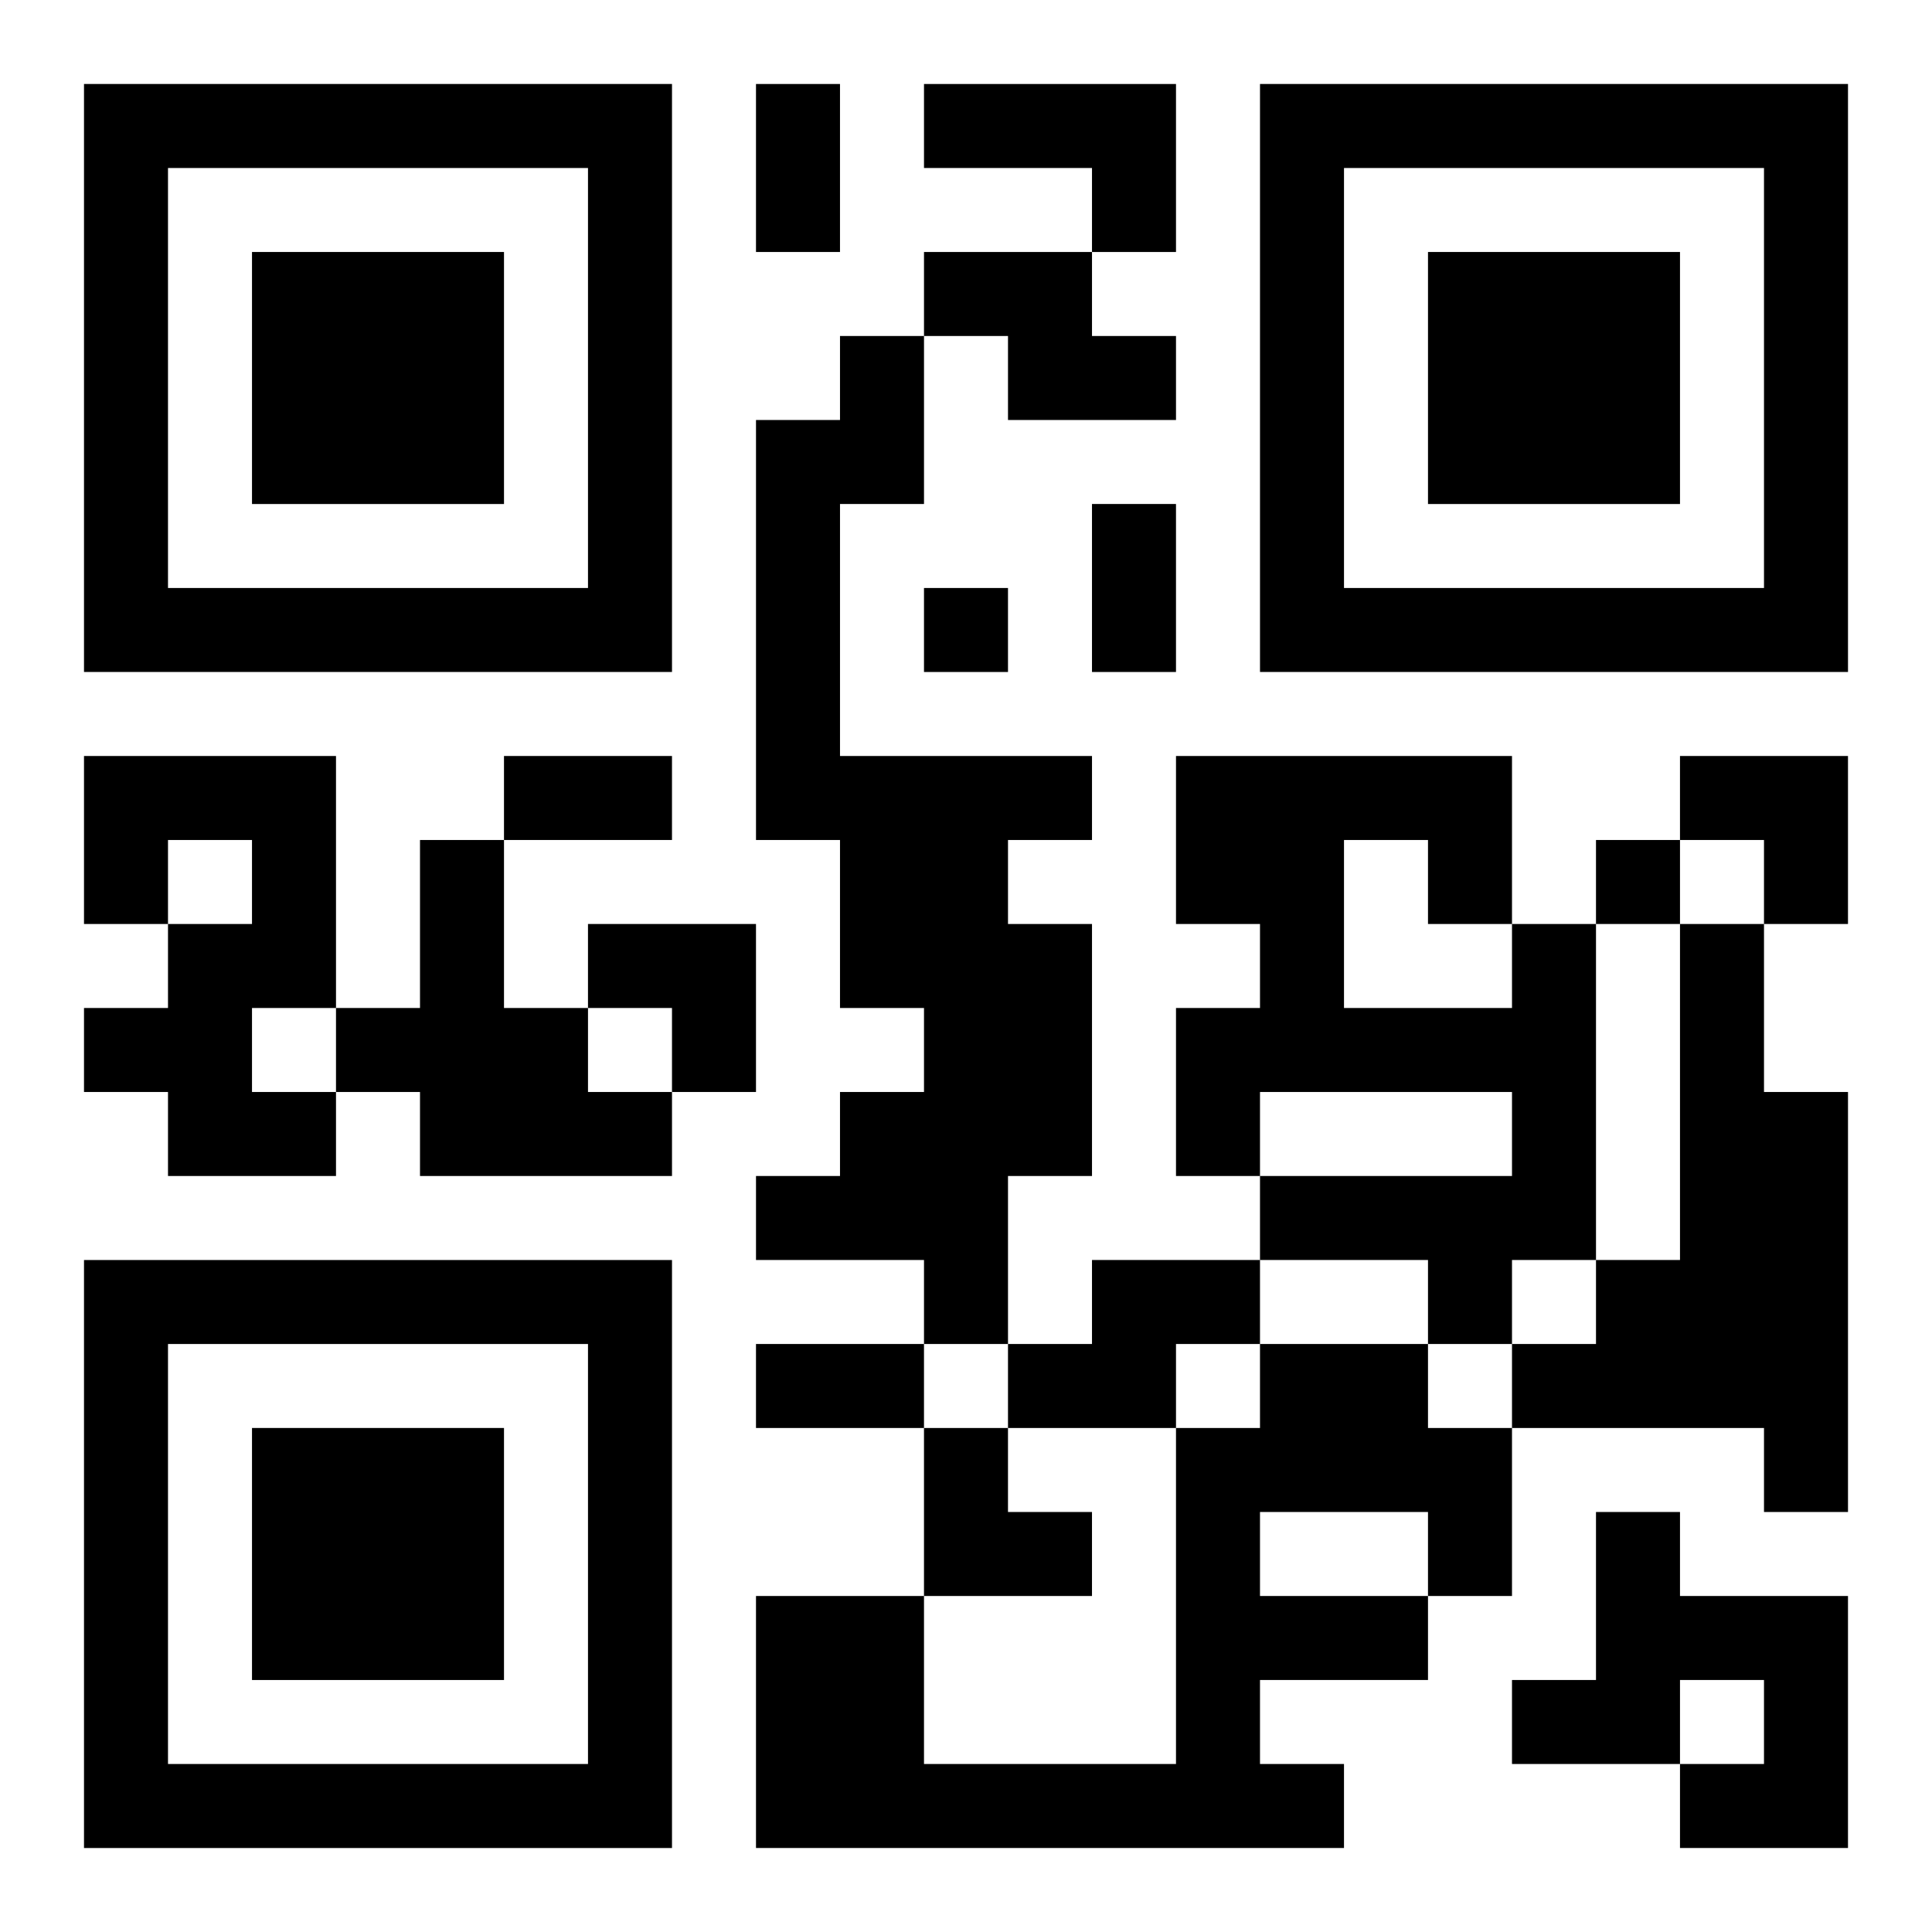
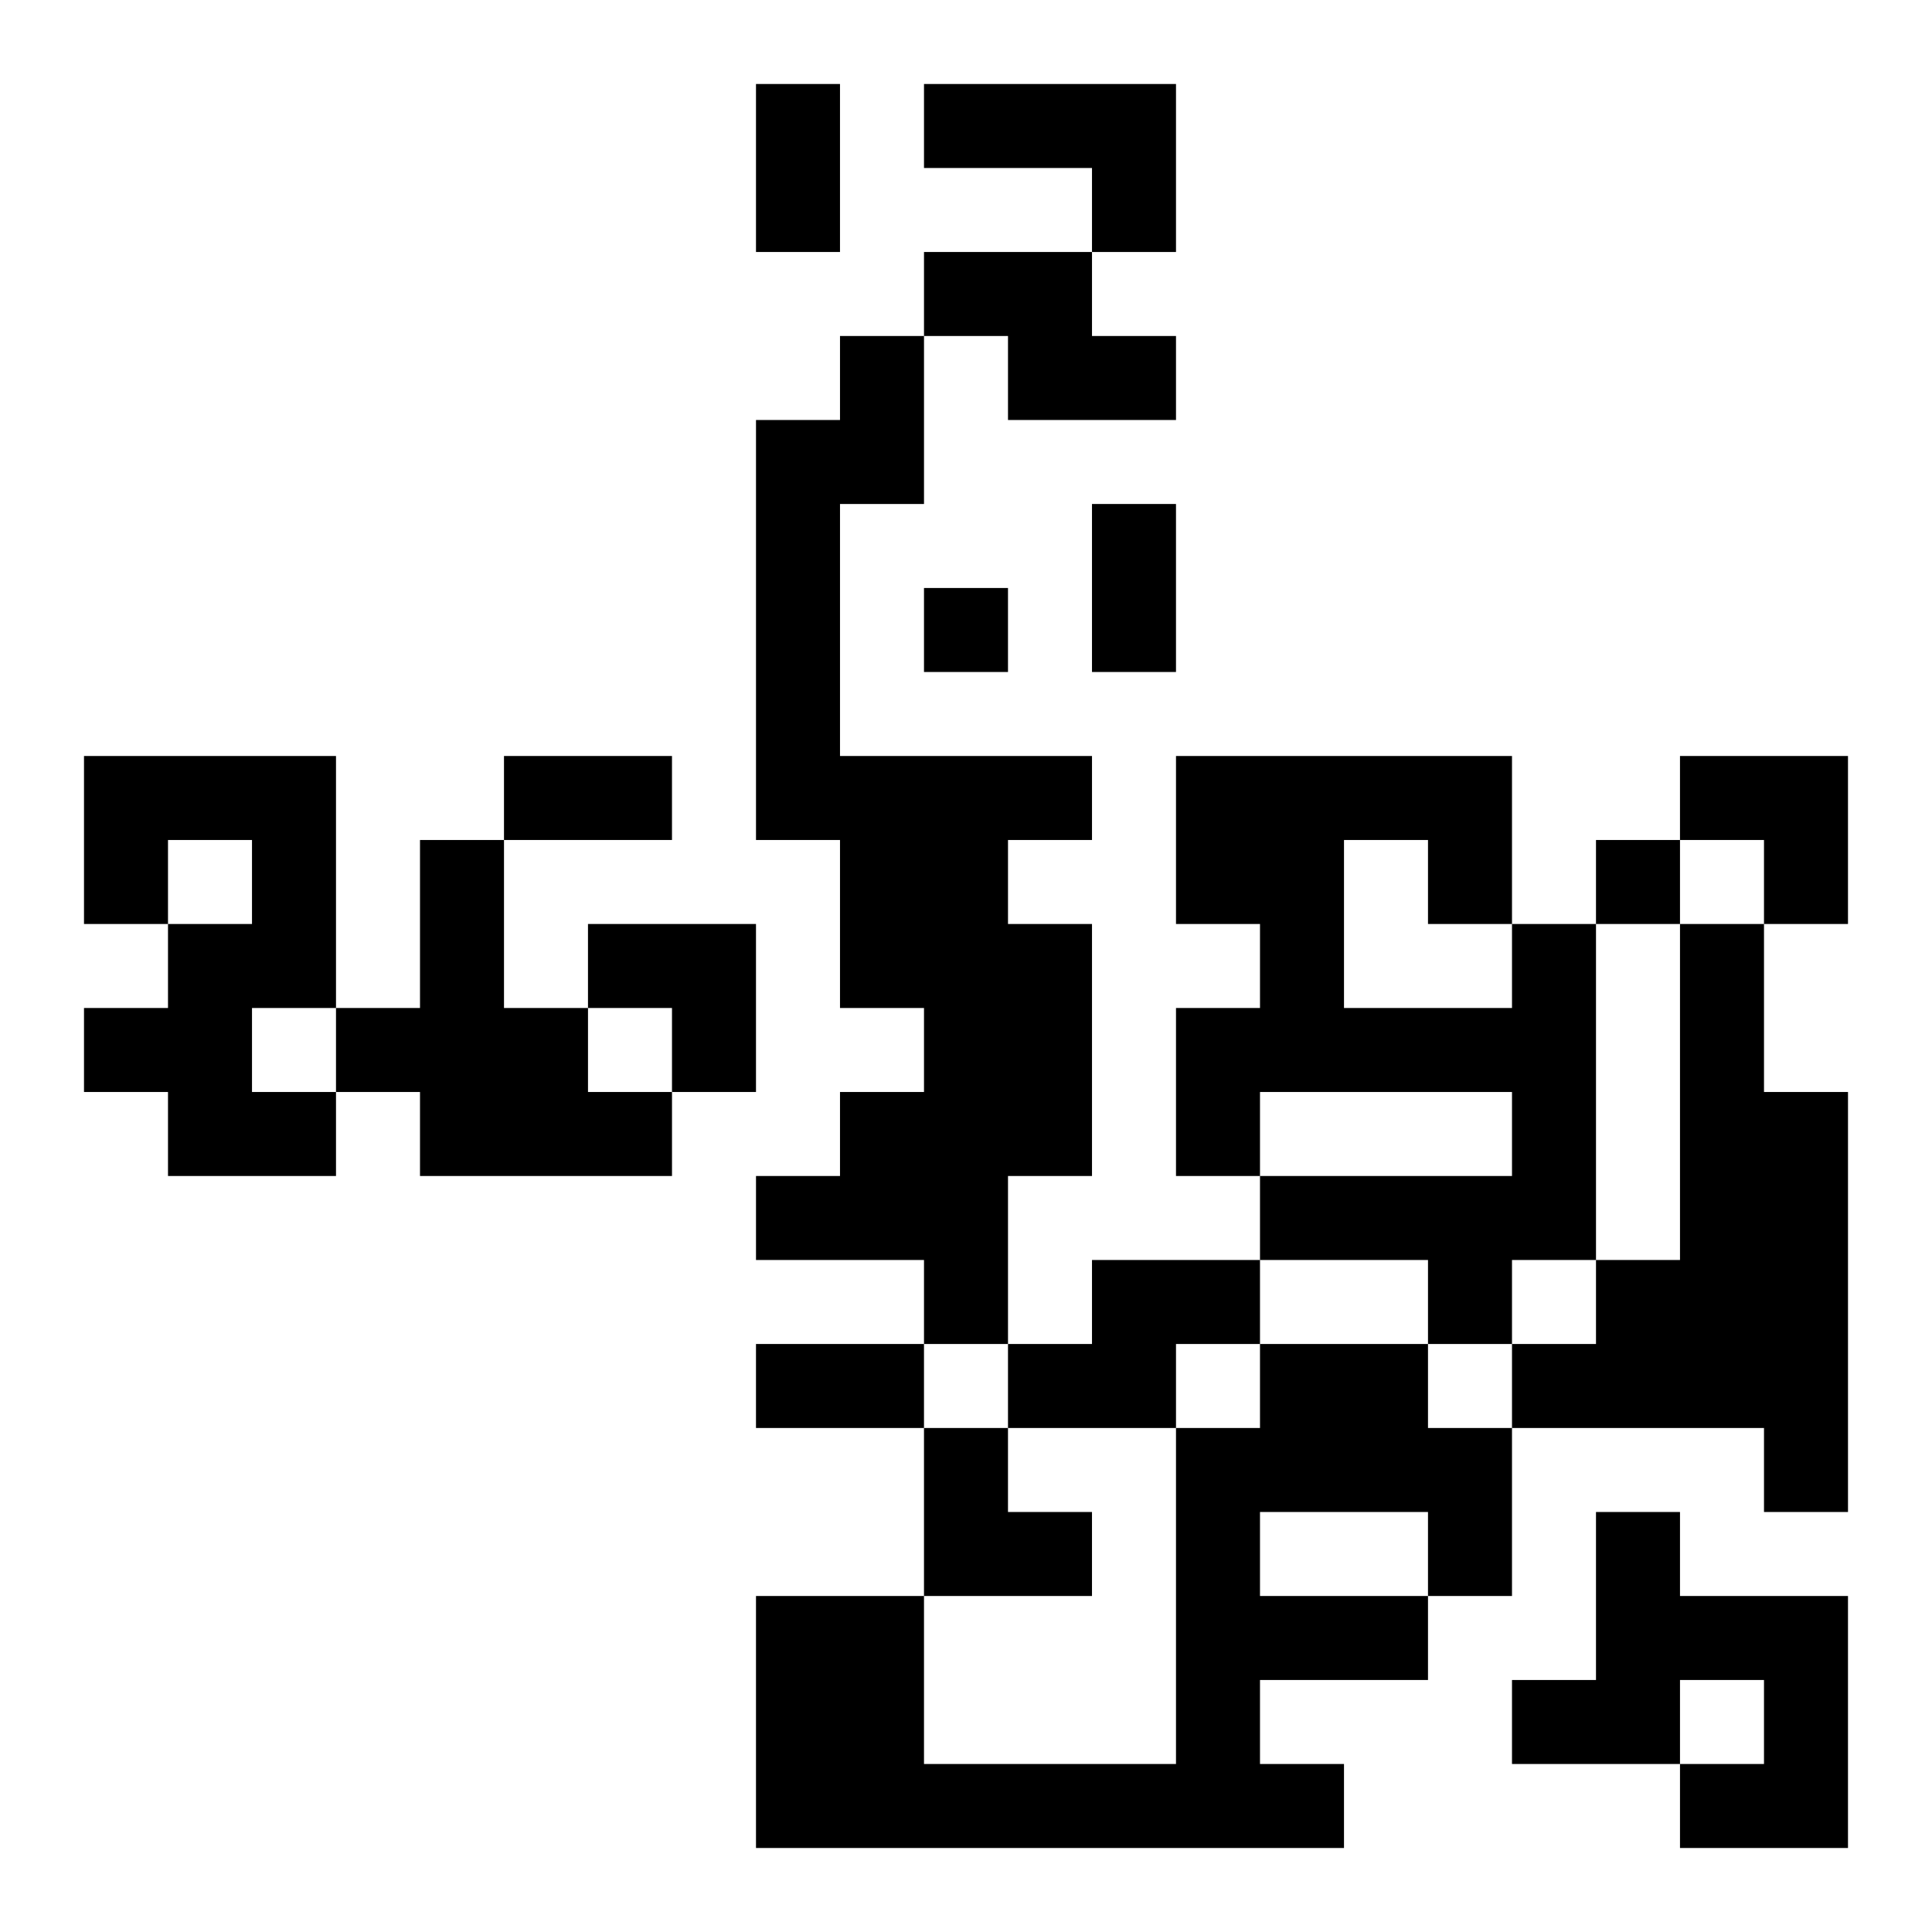
<svg xmlns="http://www.w3.org/2000/svg" xmlns:xlink="http://www.w3.org/1999/xlink" width="250" height="250" baseProfile="full" version="1.1" viewBox="-1 -1 23 23">
  <symbol id="a">
-     <path d="m0 7v7h7v-7h-7zm1 1h5v5h-5v-5zm1 1v3h3v-3h-3z" />
-   </symbol>
+     </symbol>
  <use y="-7" xlink:href="#a" />
  <use y="7" xlink:href="#a" />
  <use x="14" y="-7" xlink:href="#a" />
  <path d="m10 0h3v2h-1v-1h-2v-1m0 2h2v1h1v1h-2v-1h-1v-1m-1 1h1v2h-1v3h3v1h-1v1h1v3h-1v2h-1v-1h-2v-1h1v-1h1v-1h-1v-2h-1v-5h1v-1m-9 5h3v3h-1v1h1v1h-2v-1h-1v-1h1v-1h1v-1h-1v1h-1v-2m4 1h1v2h1v1h1v1h-3v-1h-1v-1h1v-2m13 1h1v4h-1v1h-1v-1h-2v-1h3v-1h-3v1h-1v-2h1v-1h-1v-2h4v2m-2-1v2h2v-1h-1v-1h-1m4 1h1v2h1v5h-1v-1h-3v-1h1v-1h1v-4m-7 4h2v1h-1v1h-2v-1h1v-1m2 1h2v1h1v2h-1v1h-2v1h1v1h-7v-3h2v2h3v-4h1v-1m0 2v1h2v-1h-2m4 0h1v1h2v3h-2v-1h1v-1h-1v1h-2v-1h1v-2m-8-11v1h1v-1h-1m8 3v1h1v-1h-1m-10-9h1v2h-1v-2m4 5h1v2h-1v-2m-7 3h2v1h-2v-1m3 7h2v1h-2v-1m11-7h2v2h-1v-1h-1zm-13 2h2v2h-1v-1h-1zm4 6h1v1h1v1h-2z" />
</svg>